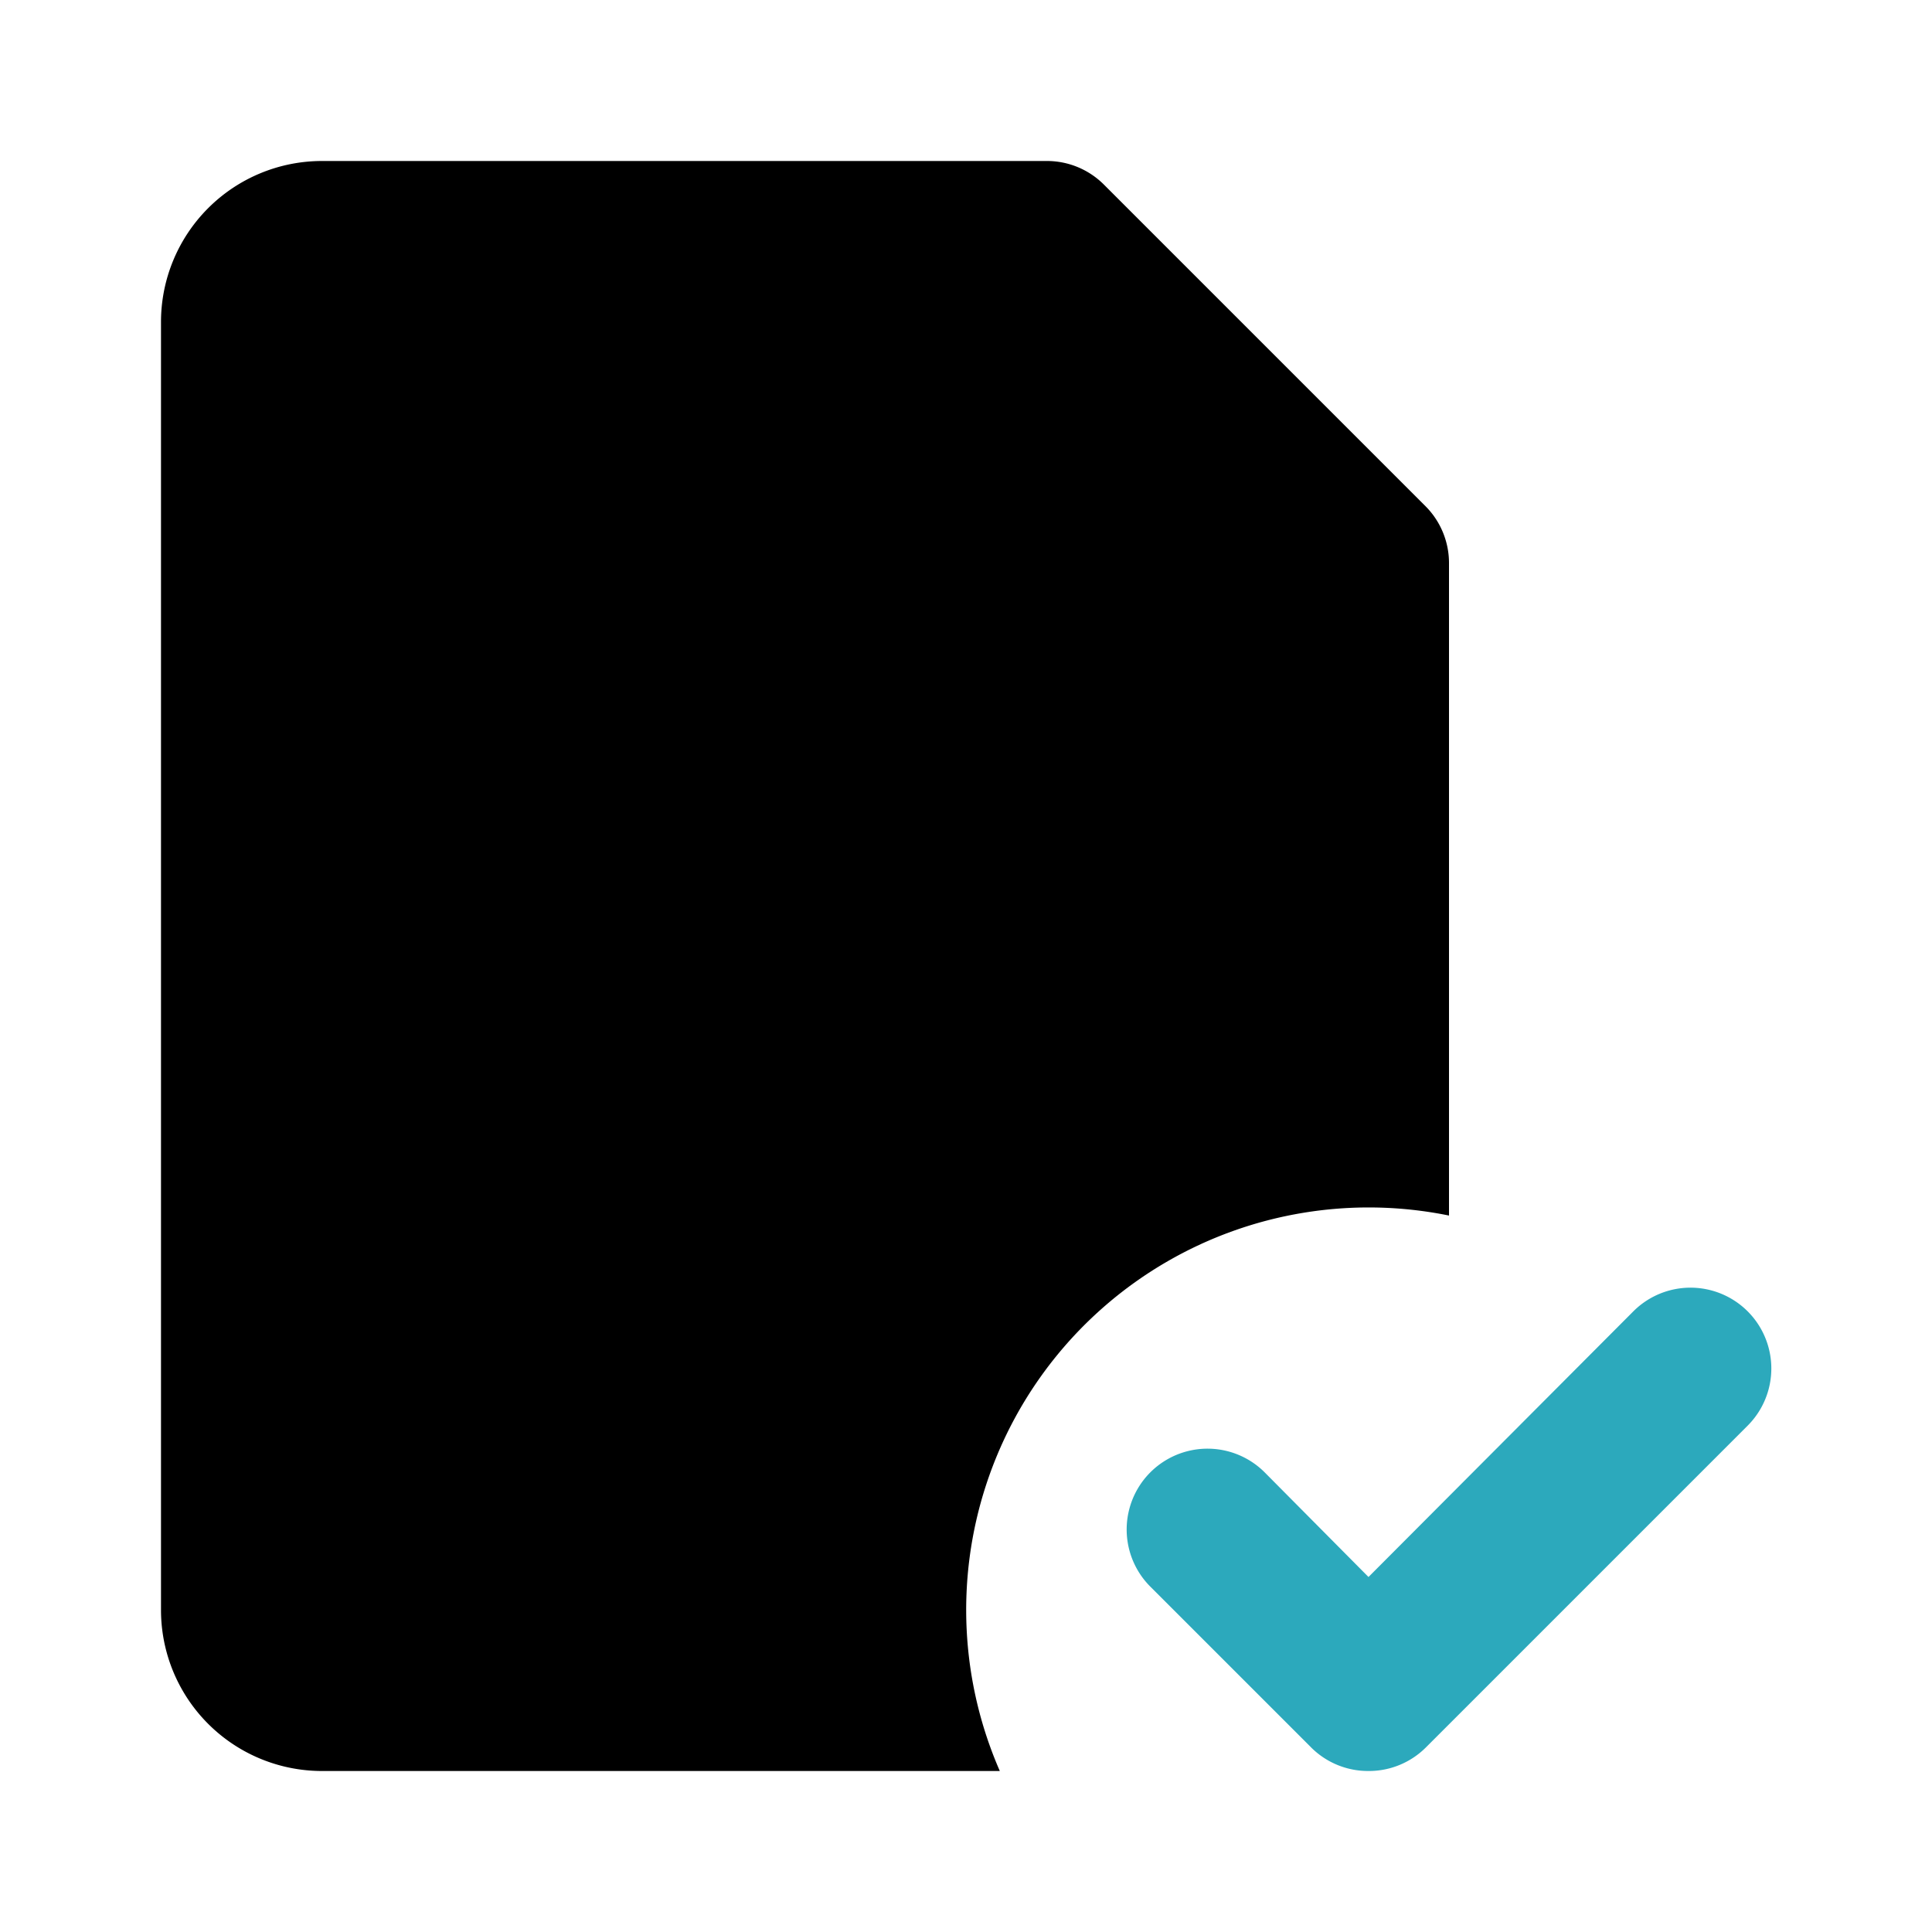
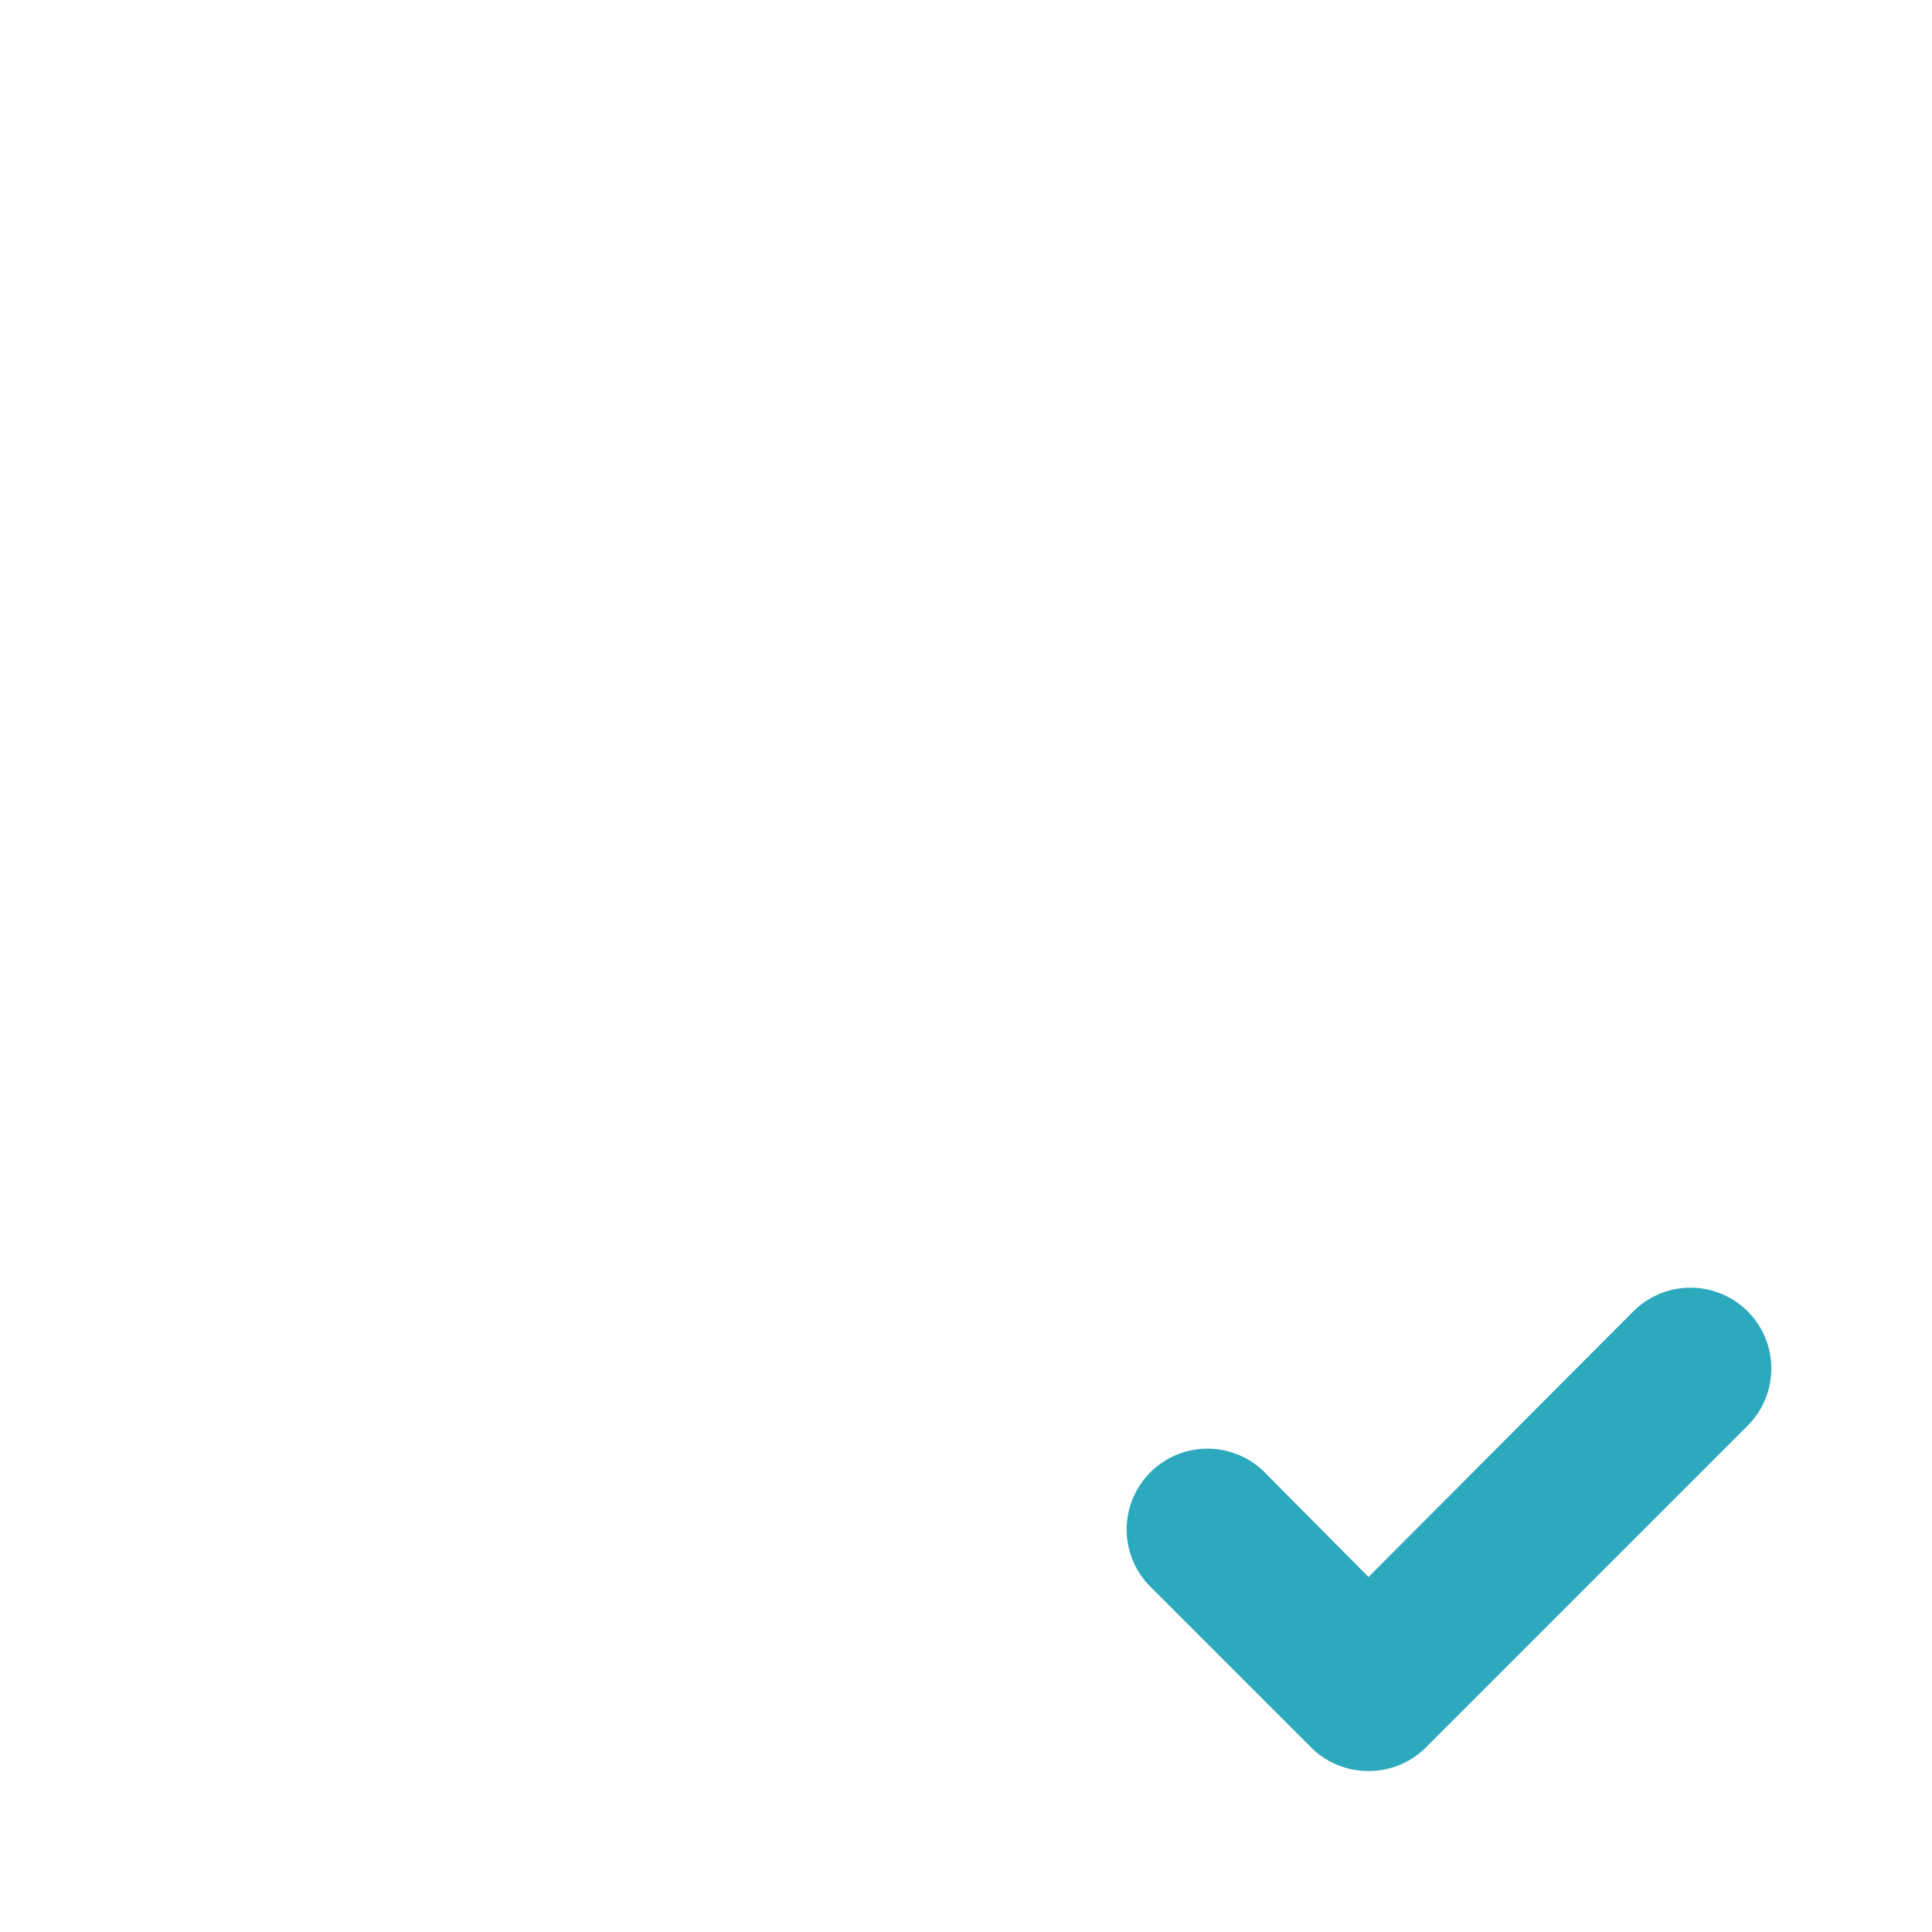
<svg xmlns="http://www.w3.org/2000/svg" fill="#000000" width="800px" height="800px" viewBox="0 0 24 24" id="file-done-4" data-name="Flat Color" class="icon flat-color">
  <path id="secondary" d="M17,22a1,1,0,0,1-.71-.29l-2-2a1,1,0,0,1,1.42-1.42L17,19.59l3.29-3.3a1,1,0,0,1,1.42,1.42l-4,4A1,1,0,0,1,17,22Z" style="fill: rgb(44, 169, 188);" />
-   <path id="primary" d="M17.71,6.29l-4-4A1,1,0,0,0,13,2H4A2,2,0,0,0,2,4V20a2,2,0,0,0,2,2h8.42A5,5,0,0,1,18,15.1V7A1,1,0,0,0,17.71,6.29Z" style="fill: rgb(0, 0, 0);" />
</svg>